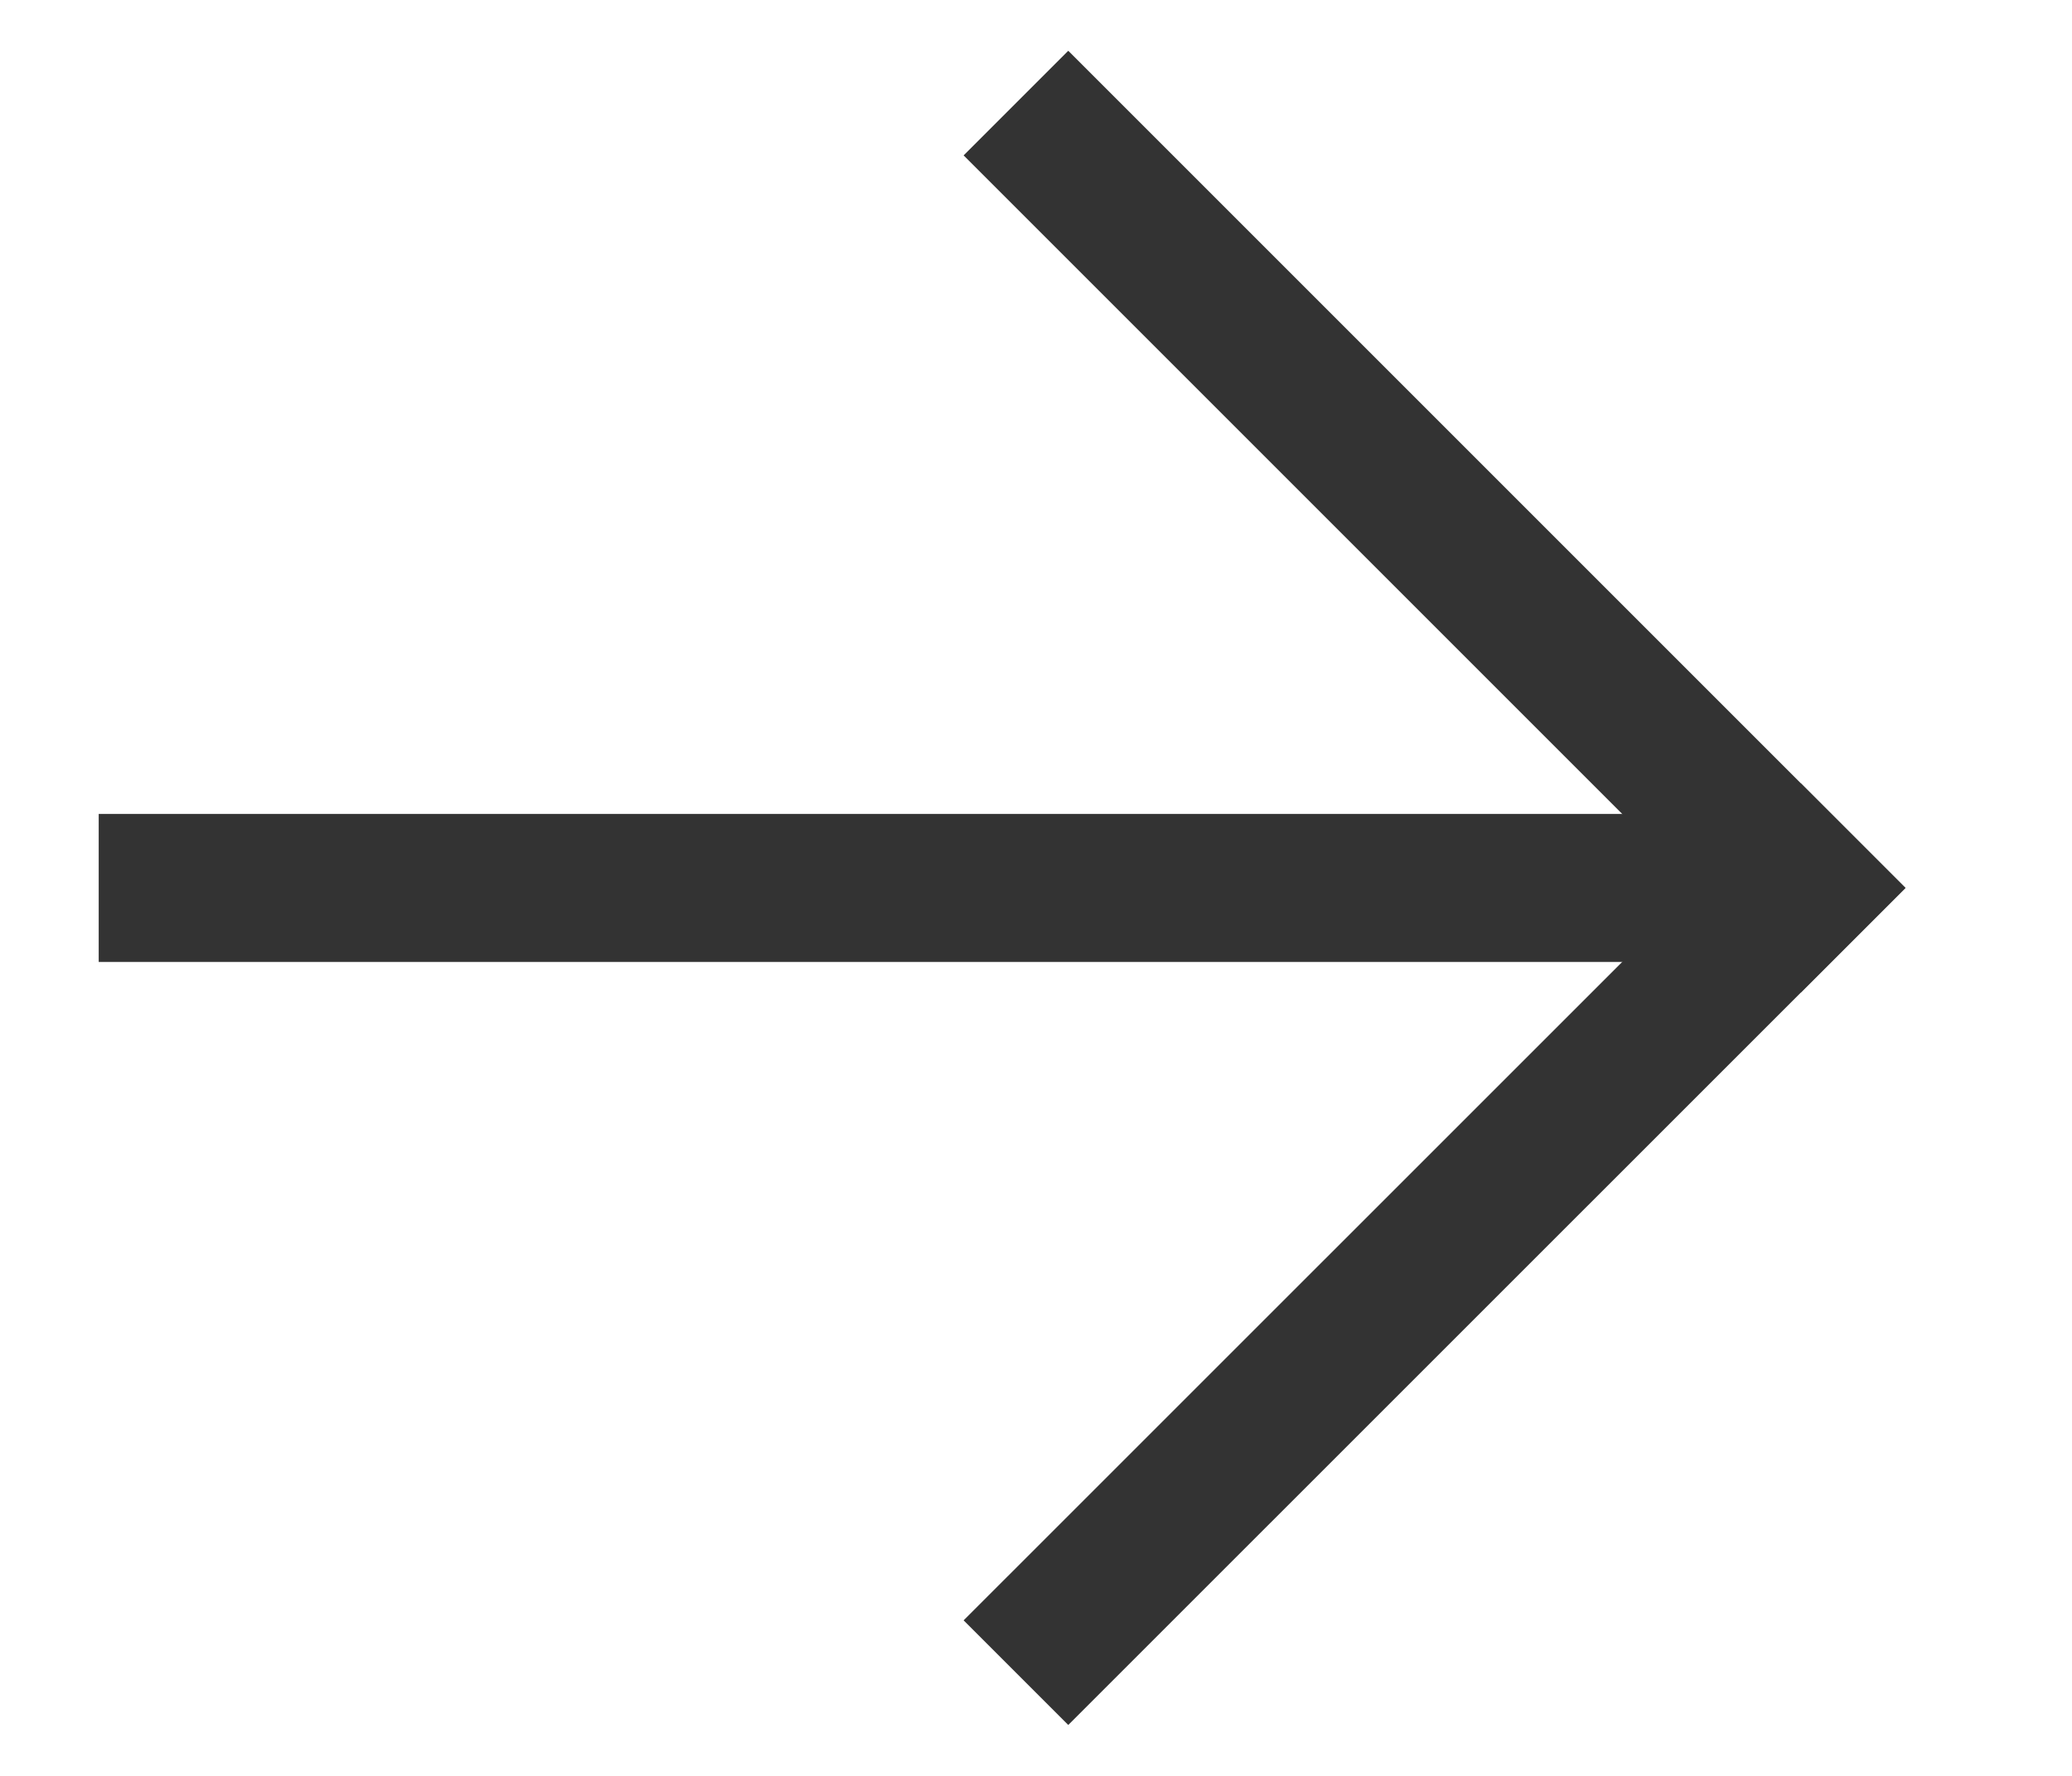
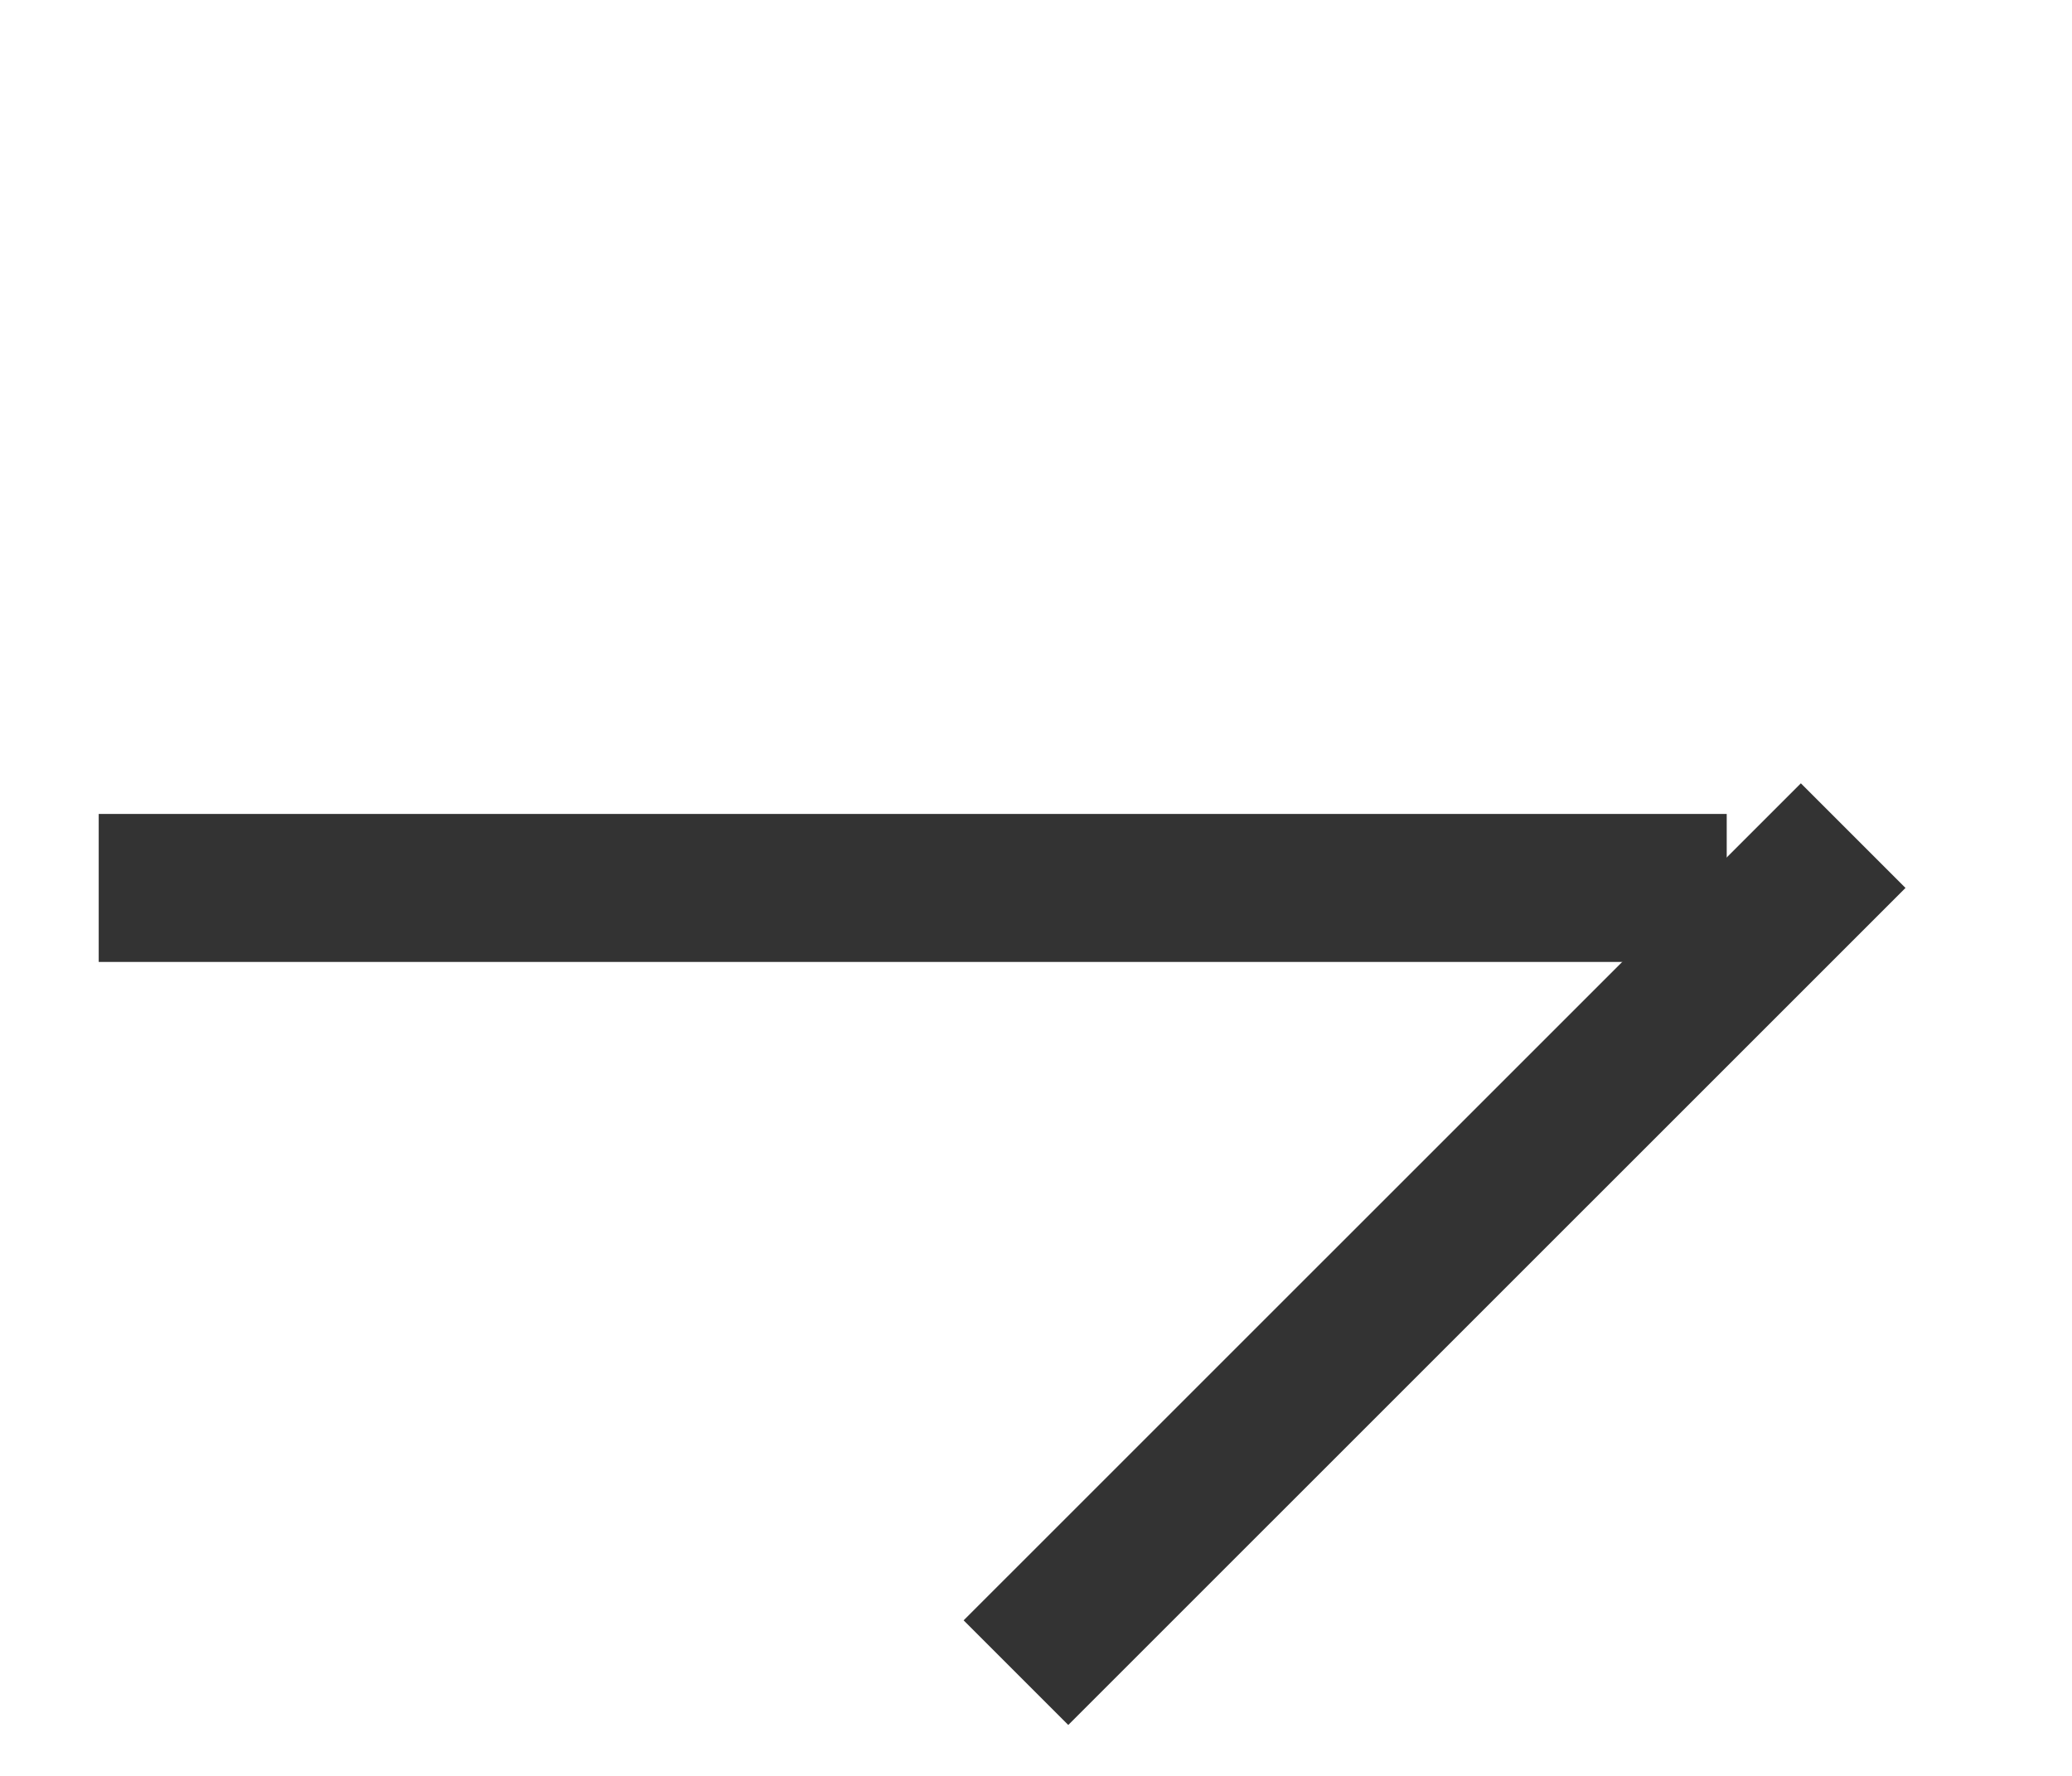
<svg xmlns="http://www.w3.org/2000/svg" width="14" height="12" viewBox="0 0 14 12" fill="none">
  <path d="M0.667 5.5H11.667V6.5H0.667V5.5Z" fill="#333333" />
-   <path d="M7.218 0.343L12.875 6L12.168 6.707L6.511 1.05L7.218 0.343Z" fill="#333333" />
-   <path d="M6.511 10.949L12.168 5.293L12.875 6L7.218 11.656L6.511 10.949Z" fill="#333333" />
+   <path d="M6.511 10.949L12.168 5.293L12.875 6L7.218 11.656Z" fill="#333333" />
</svg>